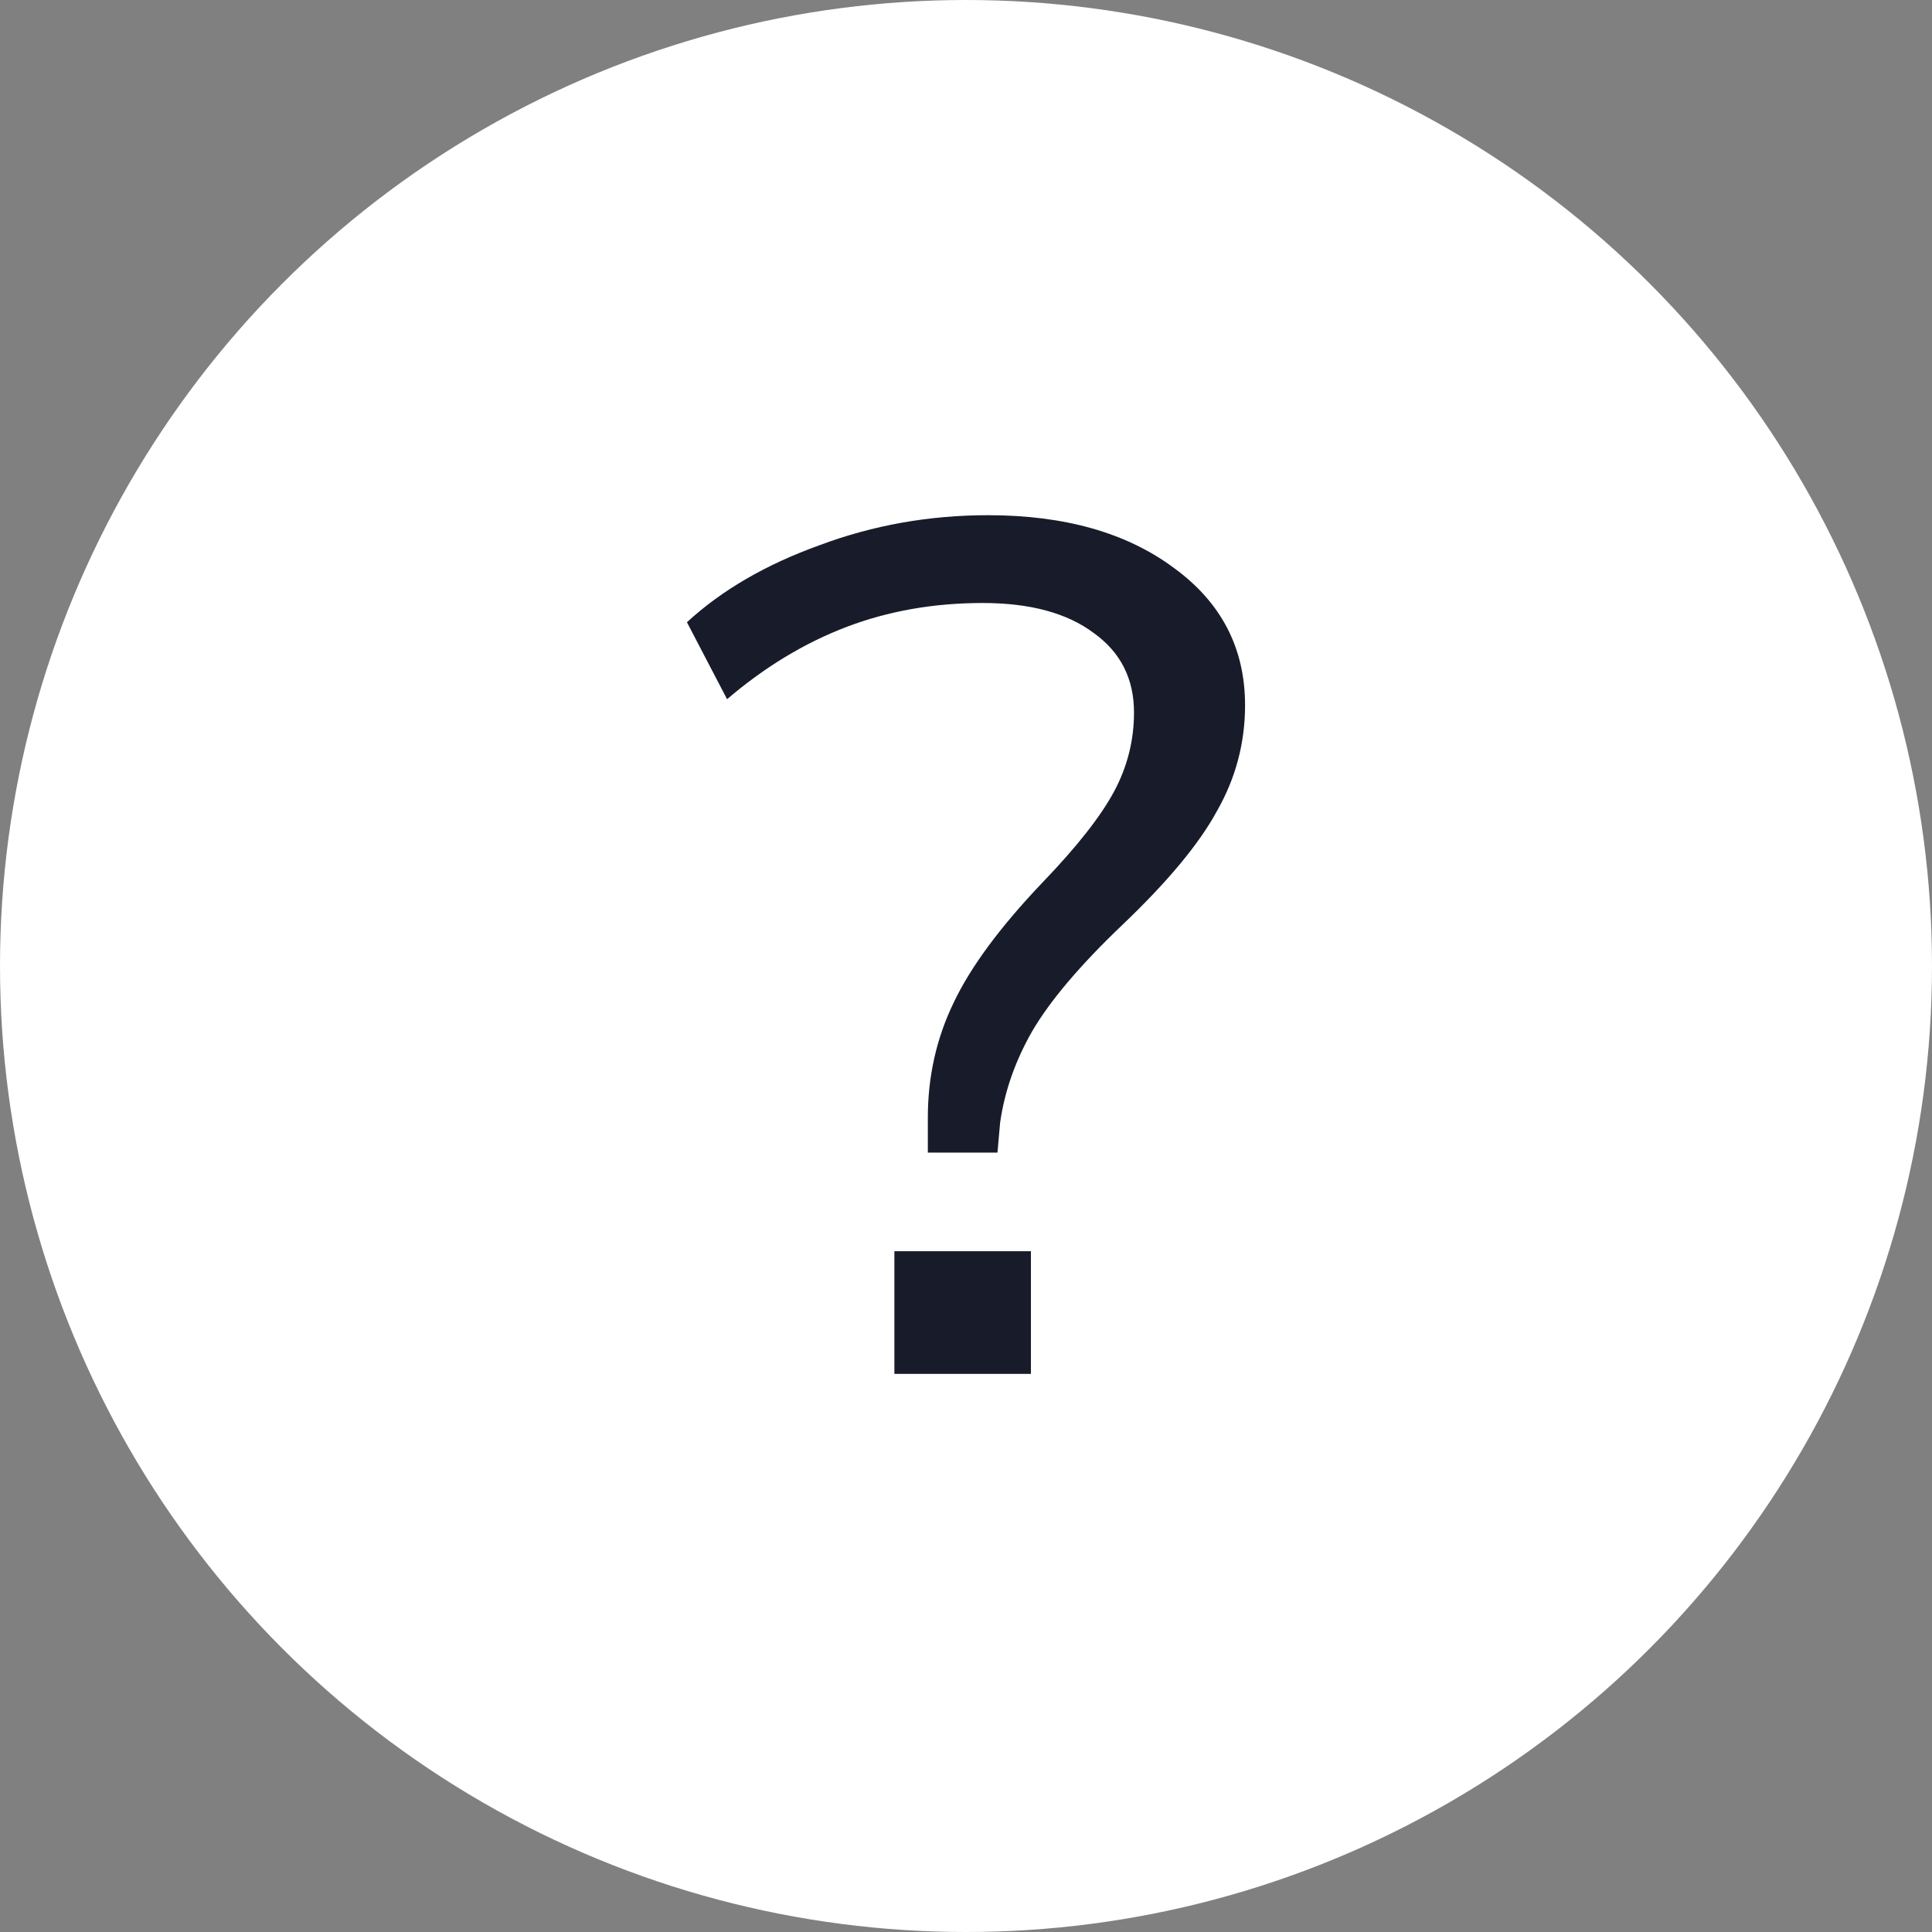
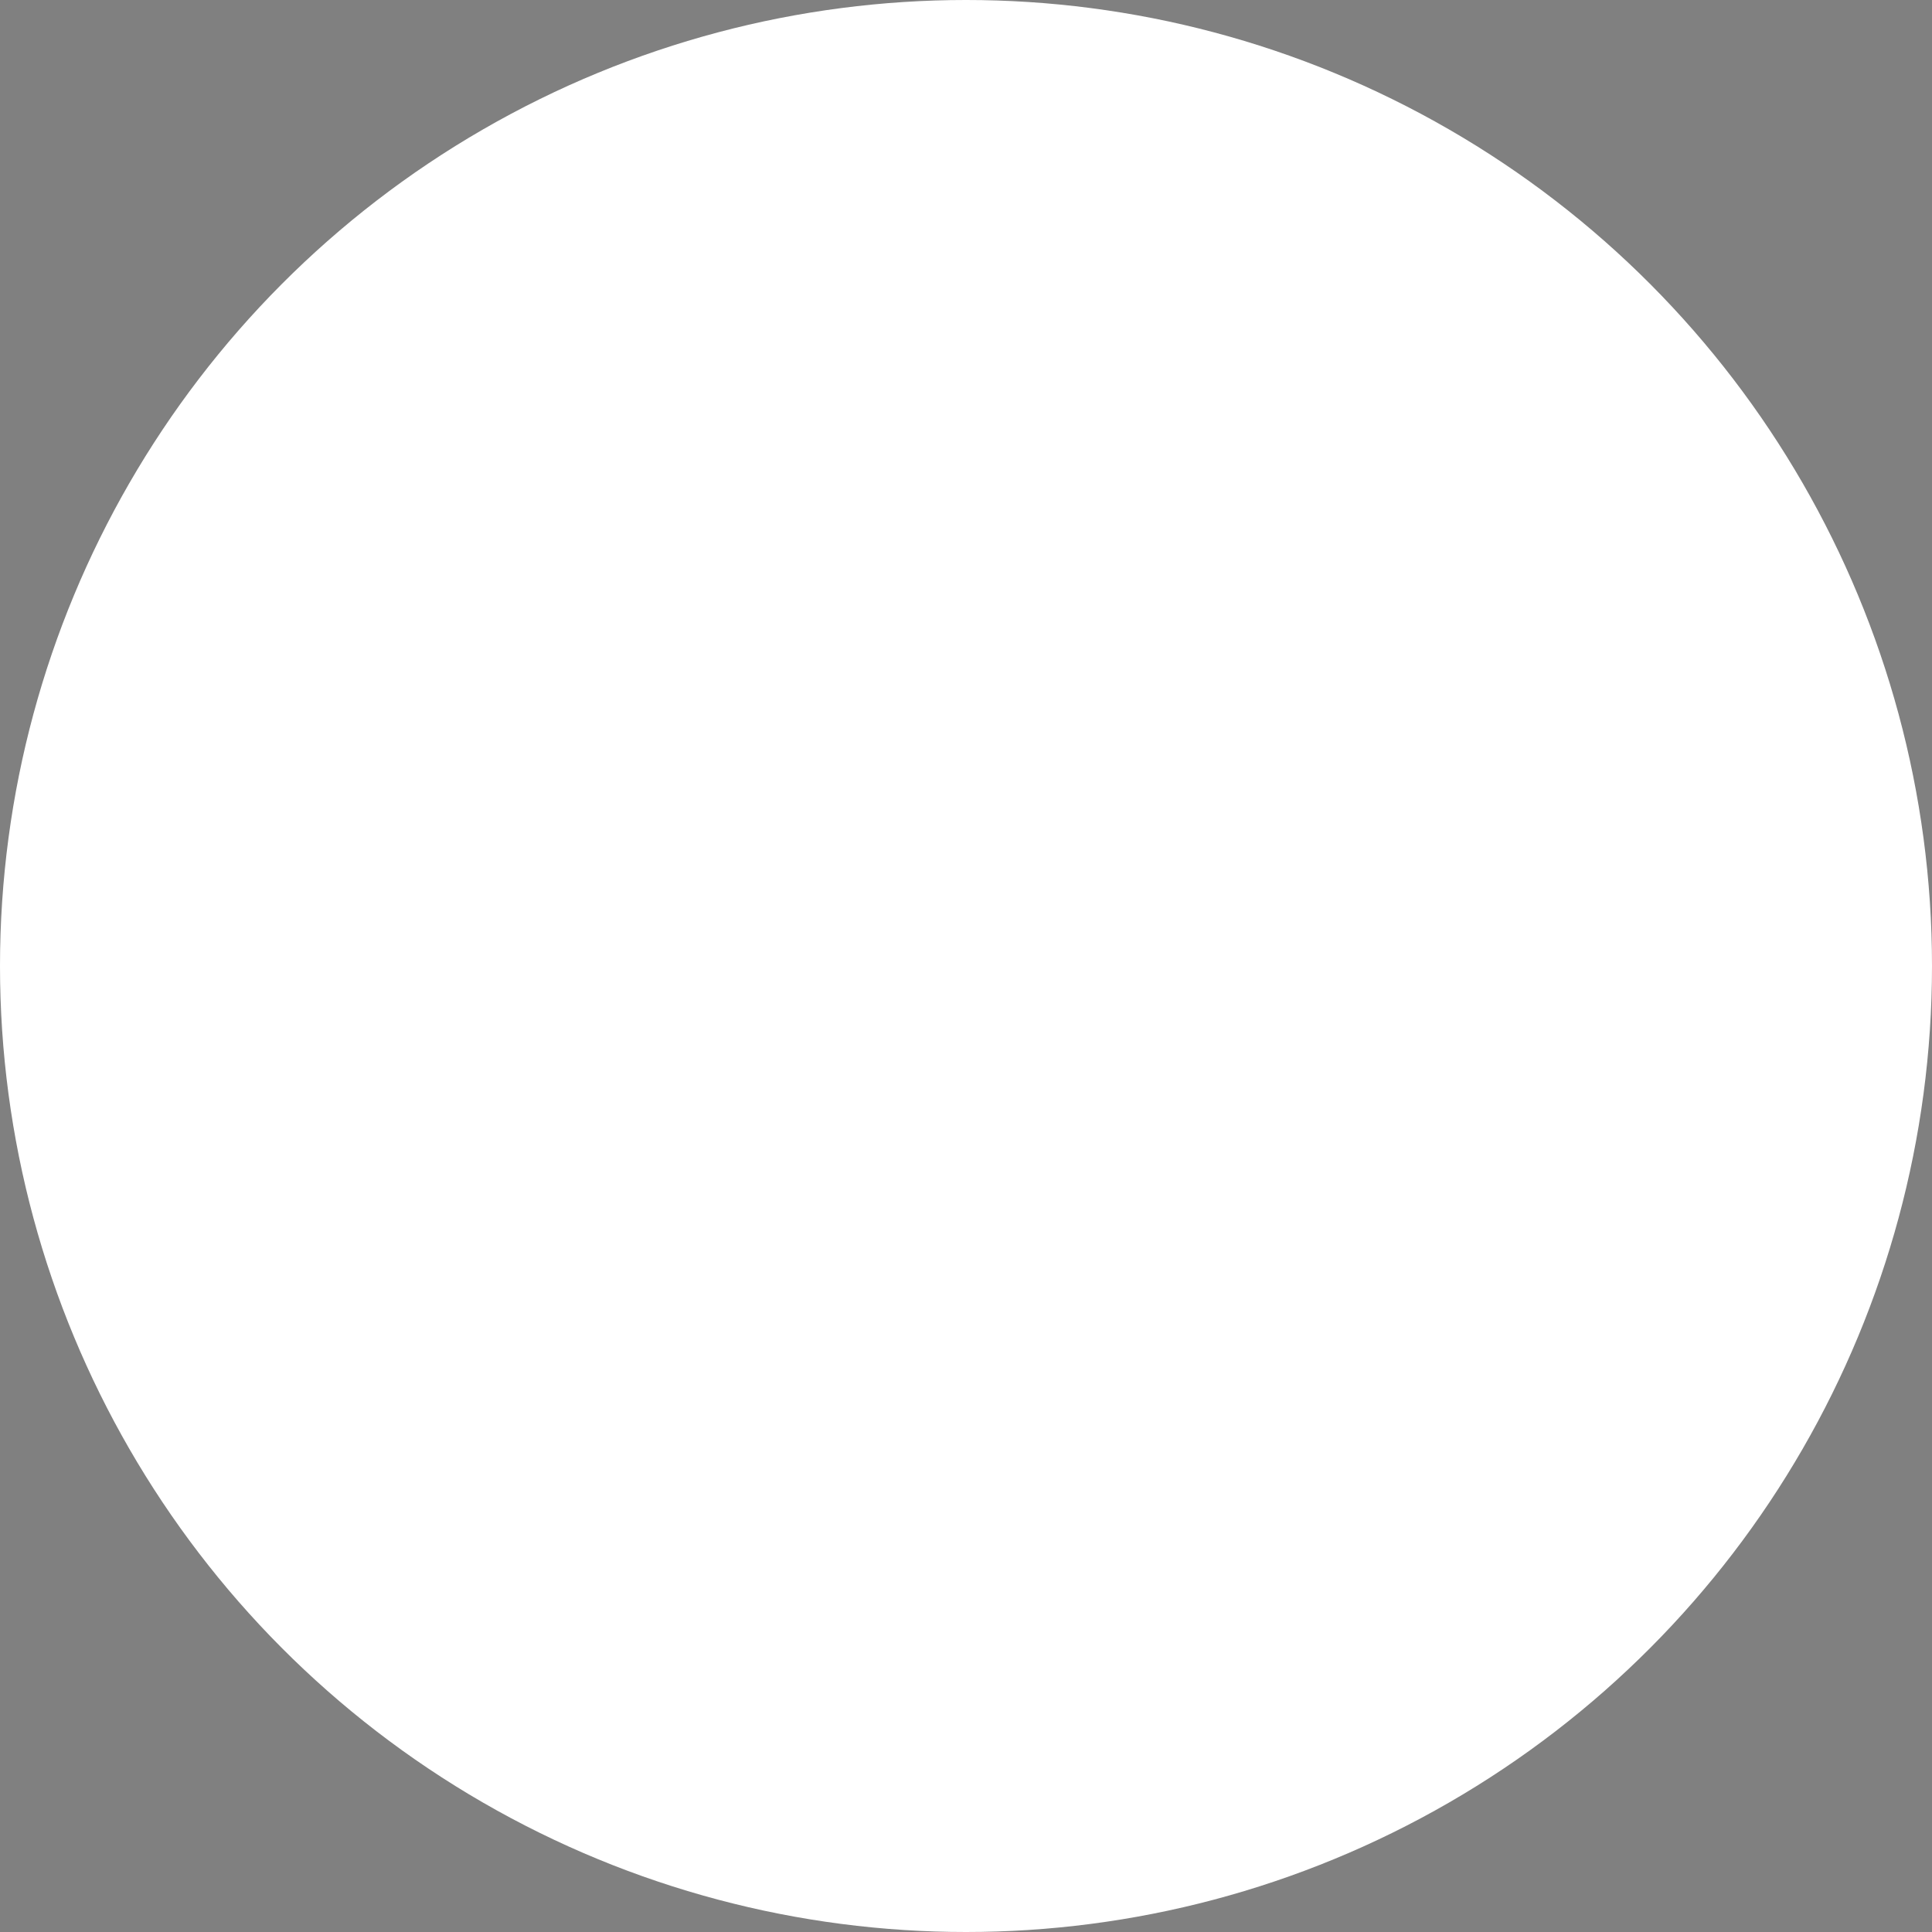
<svg xmlns="http://www.w3.org/2000/svg" width="45" height="45" viewBox="0 0 45 45" fill="none">
  <rect x="0" y="0" width="45" height="45" fill="#808080" stroke="none" />
  <circle cx="22.5" cy="22.5" r="22.5" fill="white" />
-   <path d="M21.611 26.846V26.034C21.611 25.081 21.809 24.194 22.204 23.372C22.599 22.532 23.295 21.589 24.293 20.543C25.082 19.722 25.633 19.021 25.945 18.443C26.257 17.864 26.413 17.247 26.413 16.594C26.413 15.809 26.101 15.193 25.477 14.745C24.854 14.278 23.991 14.045 22.89 14.045C21.747 14.045 20.687 14.232 19.71 14.605C18.733 14.979 17.808 15.539 16.935 16.286L16 14.493C16.811 13.746 17.839 13.149 19.086 12.7C20.333 12.233 21.643 12 23.014 12C24.802 12 26.246 12.411 27.348 13.232C28.449 14.036 29 15.1 29 16.426C29 17.303 28.782 18.125 28.345 18.891C27.93 19.656 27.192 20.543 26.132 21.552C25.155 22.485 24.459 23.307 24.043 24.017C23.648 24.708 23.399 25.417 23.295 26.146L23.233 26.846H21.611ZM20.832 32V29.143H24.012V32H20.832Z" fill="#181C2A" />
</svg>